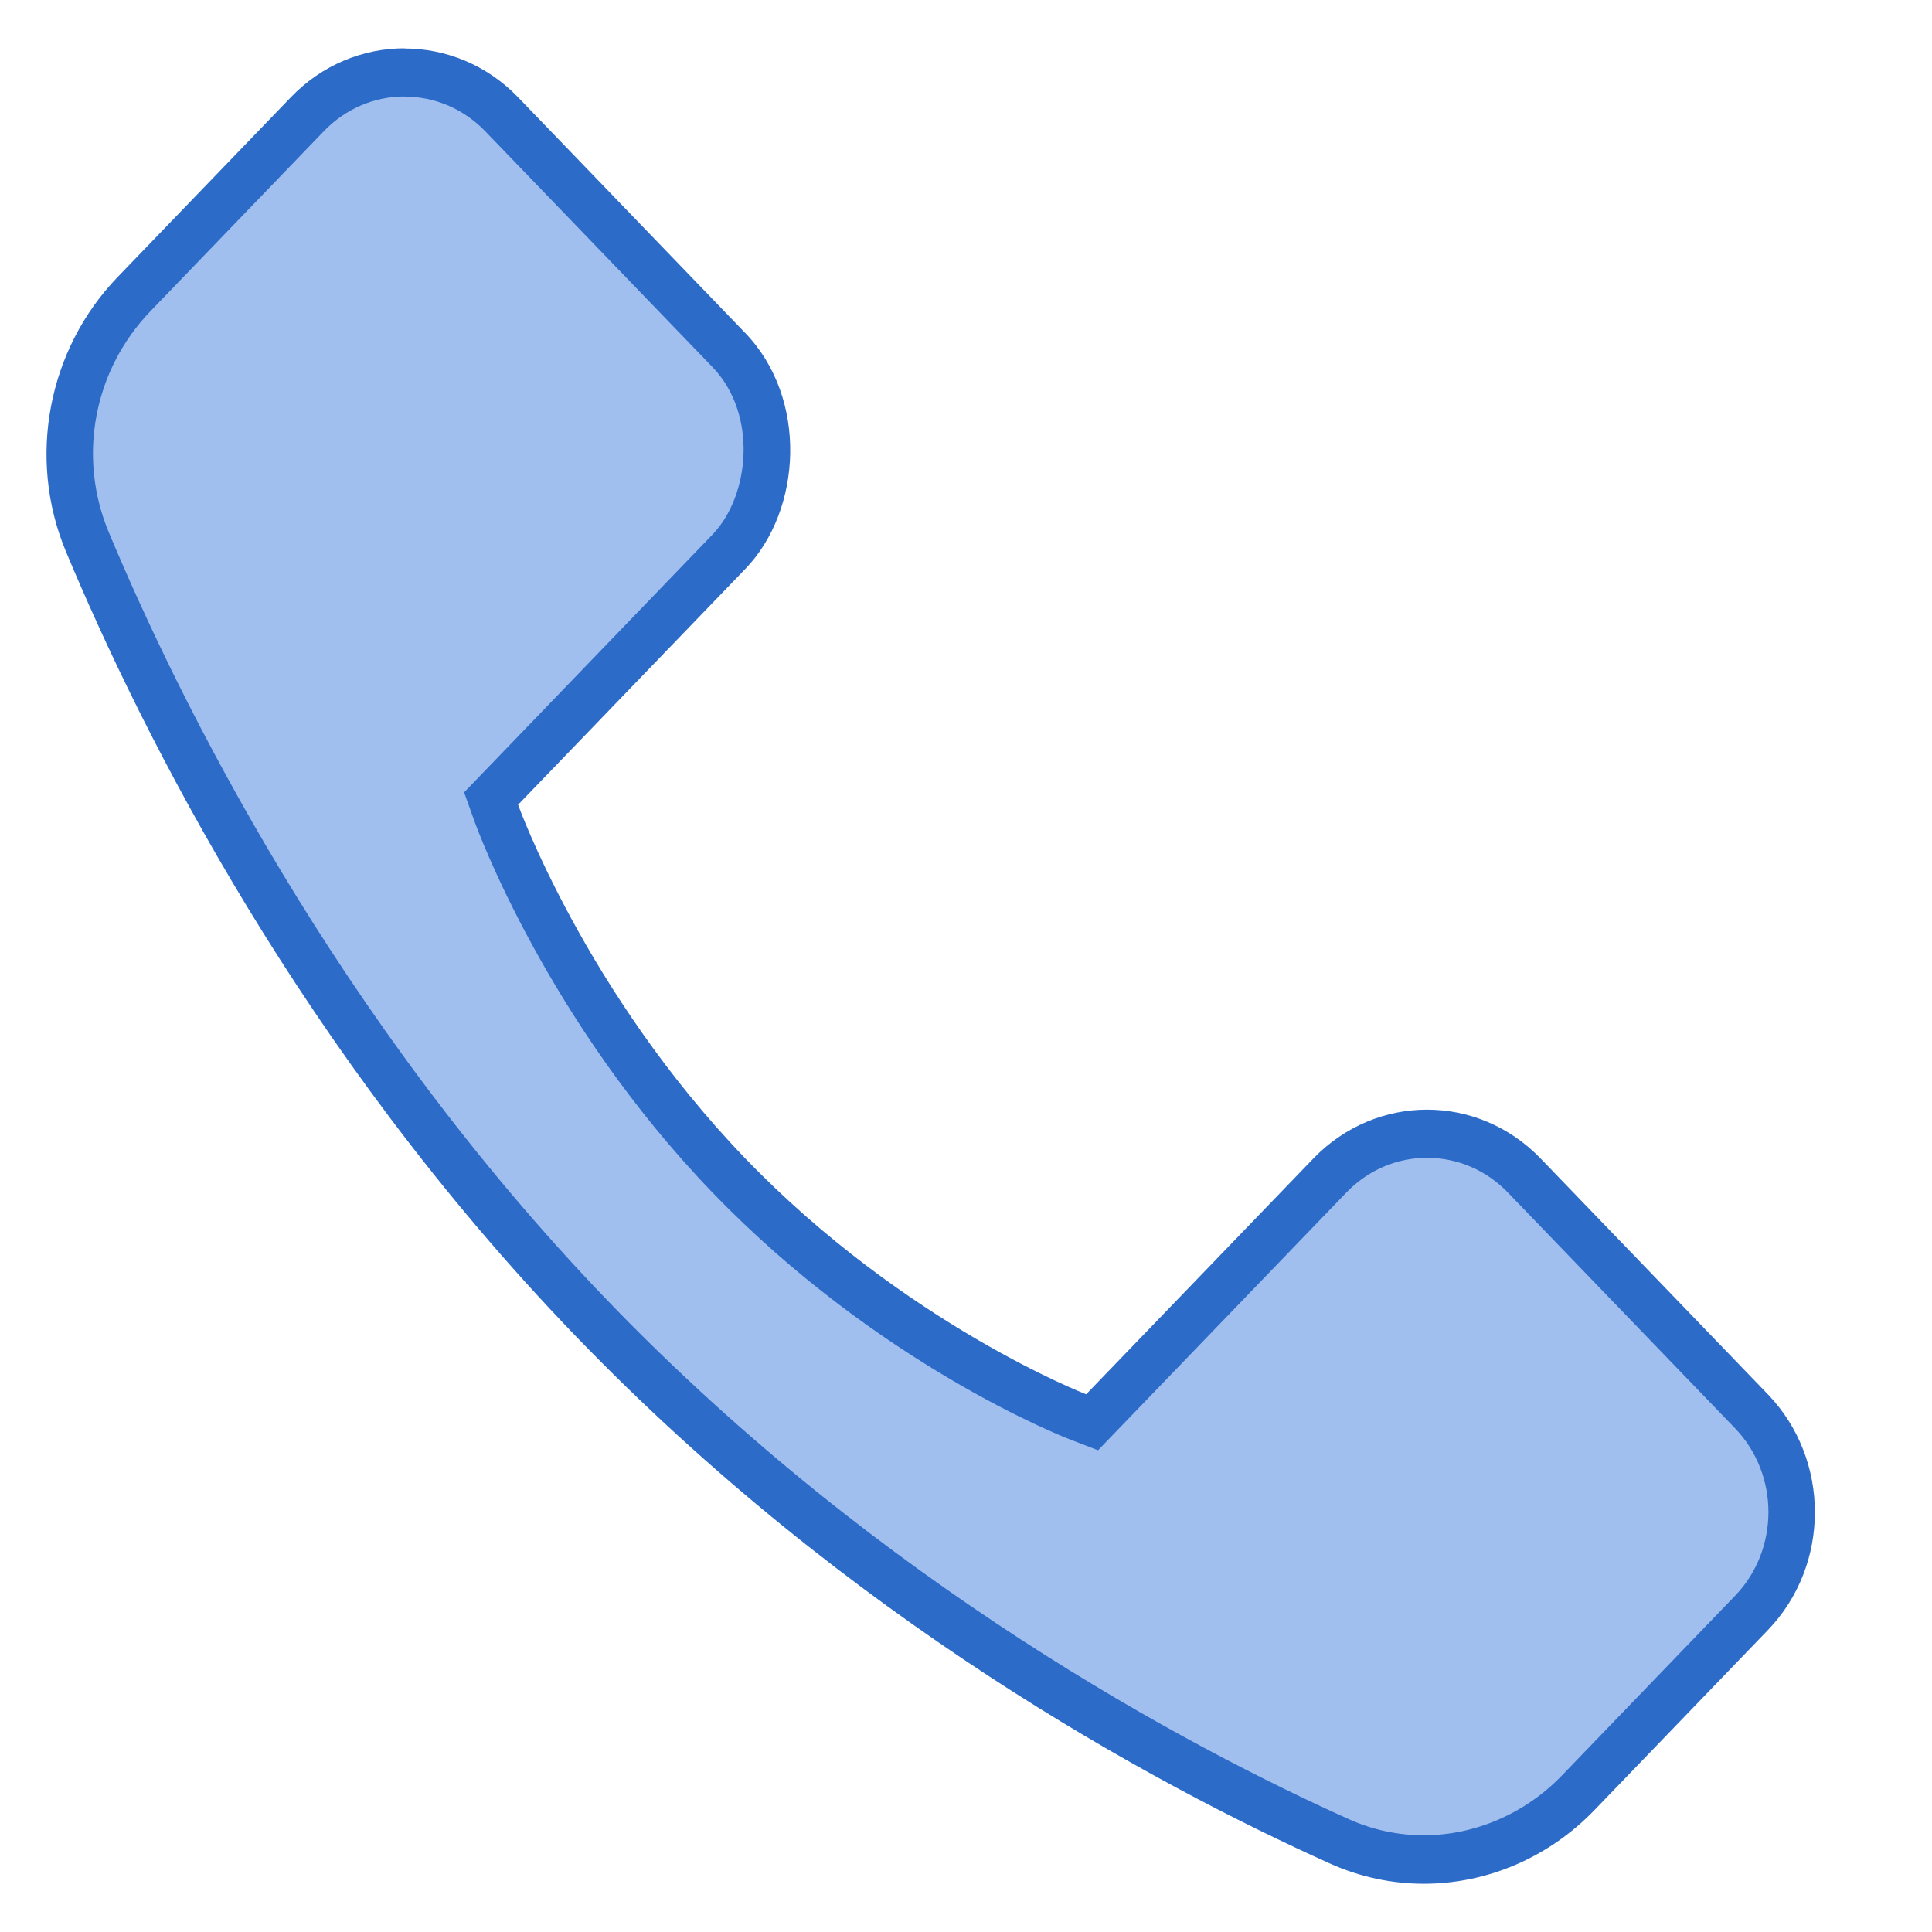
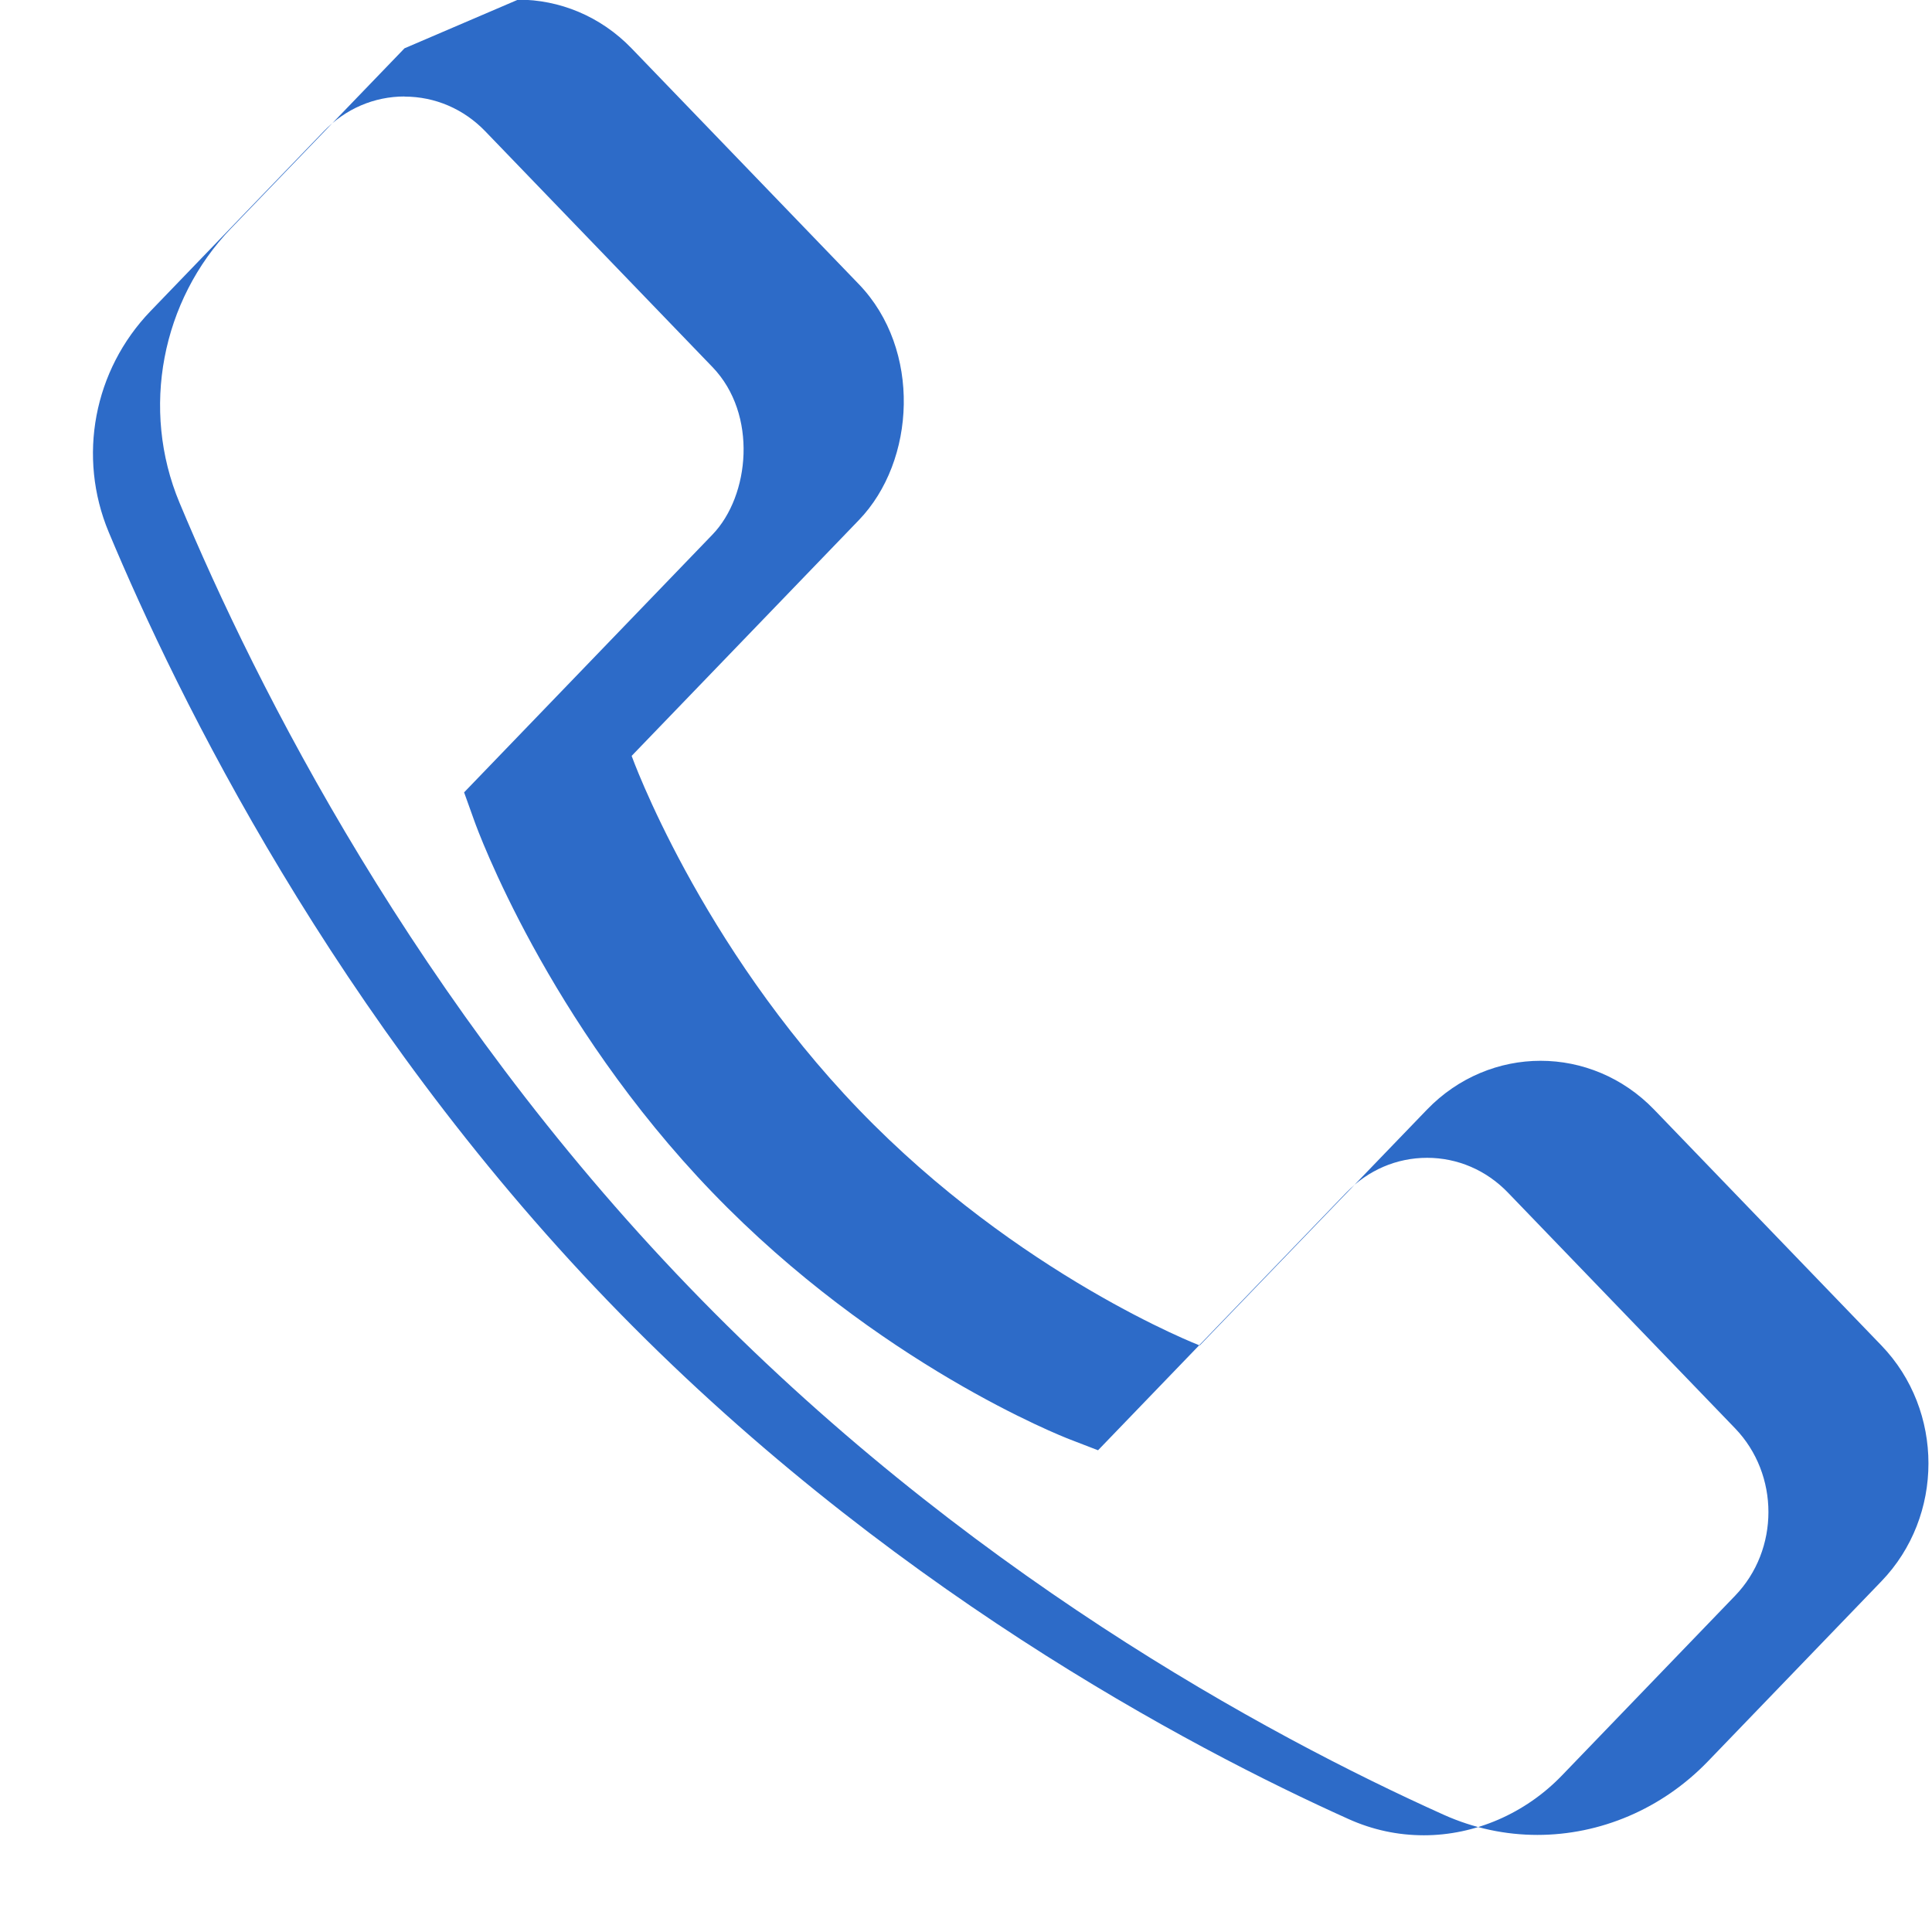
<svg xmlns="http://www.w3.org/2000/svg" version="1.1" width="32" height="32" viewBox="0 0 32 32">
-   <path fill="#a0bfee" d="M23.584 30.8c-0.485 0-0.956-0.101-1.399-0.301-2.663-1.198-7.813-3.917-12.389-8.666s-7.195-10.094-8.35-12.858c-0.584-1.398-0.281-3.009 0.773-4.102l2.873-2.982c0.429-0.446 1-0.691 1.609-0.691s1.179 0.246 1.609 0.692l3.764 3.906c0.418 0.434 0.642 1.038 0.63 1.701-0.011 0.637-0.24 1.234-0.63 1.639l-3.939 4.088 0.086 0.241c0.047 0.13 1.173 3.222 3.852 6.002s5.658 3.95 5.783 3.998l0.232 0.090 3.939-4.088c0.43-0.446 1.001-0.692 1.609-0.692s1.179 0.246 1.609 0.692l3.764 3.906c0.887 0.921 0.887 2.419 0 3.34l-2.873 2.982c-0.674 0.701-1.606 1.102-2.552 1.102z" />
-   <path fill="#2d6bc8" d="M6.7 1.6c0.505 0 0.98 0.204 1.337 0.574l3.764 3.906c0.753 0.782 0.618 2.133 0 2.774l-4.114 4.27 0.173 0.482c0.048 0.134 1.203 3.305 3.941 6.146s5.793 4.041 5.922 4.090l0.464 0.179 4.114-4.27c0.357-0.37 0.832-0.574 1.336-0.574s0.98 0.204 1.337 0.574l3.764 3.906c0.737 0.765 0.737 2.010 0 2.774l-2.872 2.981c-0.605 0.626-1.437 0.986-2.282 0.986-0.432 0-0.85-0.090-1.246-0.268-2.638-1.186-7.739-3.88-12.269-8.582s-7.125-9.997-8.268-12.734c-0.521-1.247-0.249-2.683 0.691-3.66l2.872-2.981c0.358-0.371 0.832-0.575 1.337-0.575zM6.7 0.8c-0.681 0-1.362 0.27-1.881 0.809l-2.873 2.982c-1.15 1.194-1.501 2.995-0.854 4.544 1.278 3.061 3.906 8.285 8.431 12.982s9.559 7.423 12.508 8.75c0.501 0.225 1.028 0.334 1.552 0.334 1.038 0 2.062-0.427 2.826-1.22l2.872-2.981c1.039-1.078 1.039-2.827 0-3.906l-3.764-3.906c-0.52-0.539-1.201-0.809-1.881-0.809s-1.362 0.27-1.882 0.809l-3.764 3.906c0 0-2.995-1.155-5.645-3.906s-3.764-5.859-3.764-5.859l3.764-3.906c0.943-0.978 1.039-2.827 0-3.906l-3.764-3.906c-0.519-0.538-1.199-0.808-1.881-0.808z" />
+   <path fill="#2d6bc8" d="M6.7 1.6c0.505 0 0.98 0.204 1.337 0.574l3.764 3.906c0.753 0.782 0.618 2.133 0 2.774l-4.114 4.27 0.173 0.482c0.048 0.134 1.203 3.305 3.941 6.146s5.793 4.041 5.922 4.090l0.464 0.179 4.114-4.27c0.357-0.37 0.832-0.574 1.336-0.574s0.98 0.204 1.337 0.574l3.764 3.906c0.737 0.765 0.737 2.010 0 2.774l-2.872 2.981c-0.605 0.626-1.437 0.986-2.282 0.986-0.432 0-0.85-0.090-1.246-0.268-2.638-1.186-7.739-3.88-12.269-8.582s-7.125-9.997-8.268-12.734c-0.521-1.247-0.249-2.683 0.691-3.66l2.872-2.981c0.358-0.371 0.832-0.575 1.337-0.575zM6.7 0.8l-2.873 2.982c-1.15 1.194-1.501 2.995-0.854 4.544 1.278 3.061 3.906 8.285 8.431 12.982s9.559 7.423 12.508 8.75c0.501 0.225 1.028 0.334 1.552 0.334 1.038 0 2.062-0.427 2.826-1.22l2.872-2.981c1.039-1.078 1.039-2.827 0-3.906l-3.764-3.906c-0.52-0.539-1.201-0.809-1.881-0.809s-1.362 0.27-1.882 0.809l-3.764 3.906c0 0-2.995-1.155-5.645-3.906s-3.764-5.859-3.764-5.859l3.764-3.906c0.943-0.978 1.039-2.827 0-3.906l-3.764-3.906c-0.519-0.538-1.199-0.808-1.881-0.808z" />
</svg>